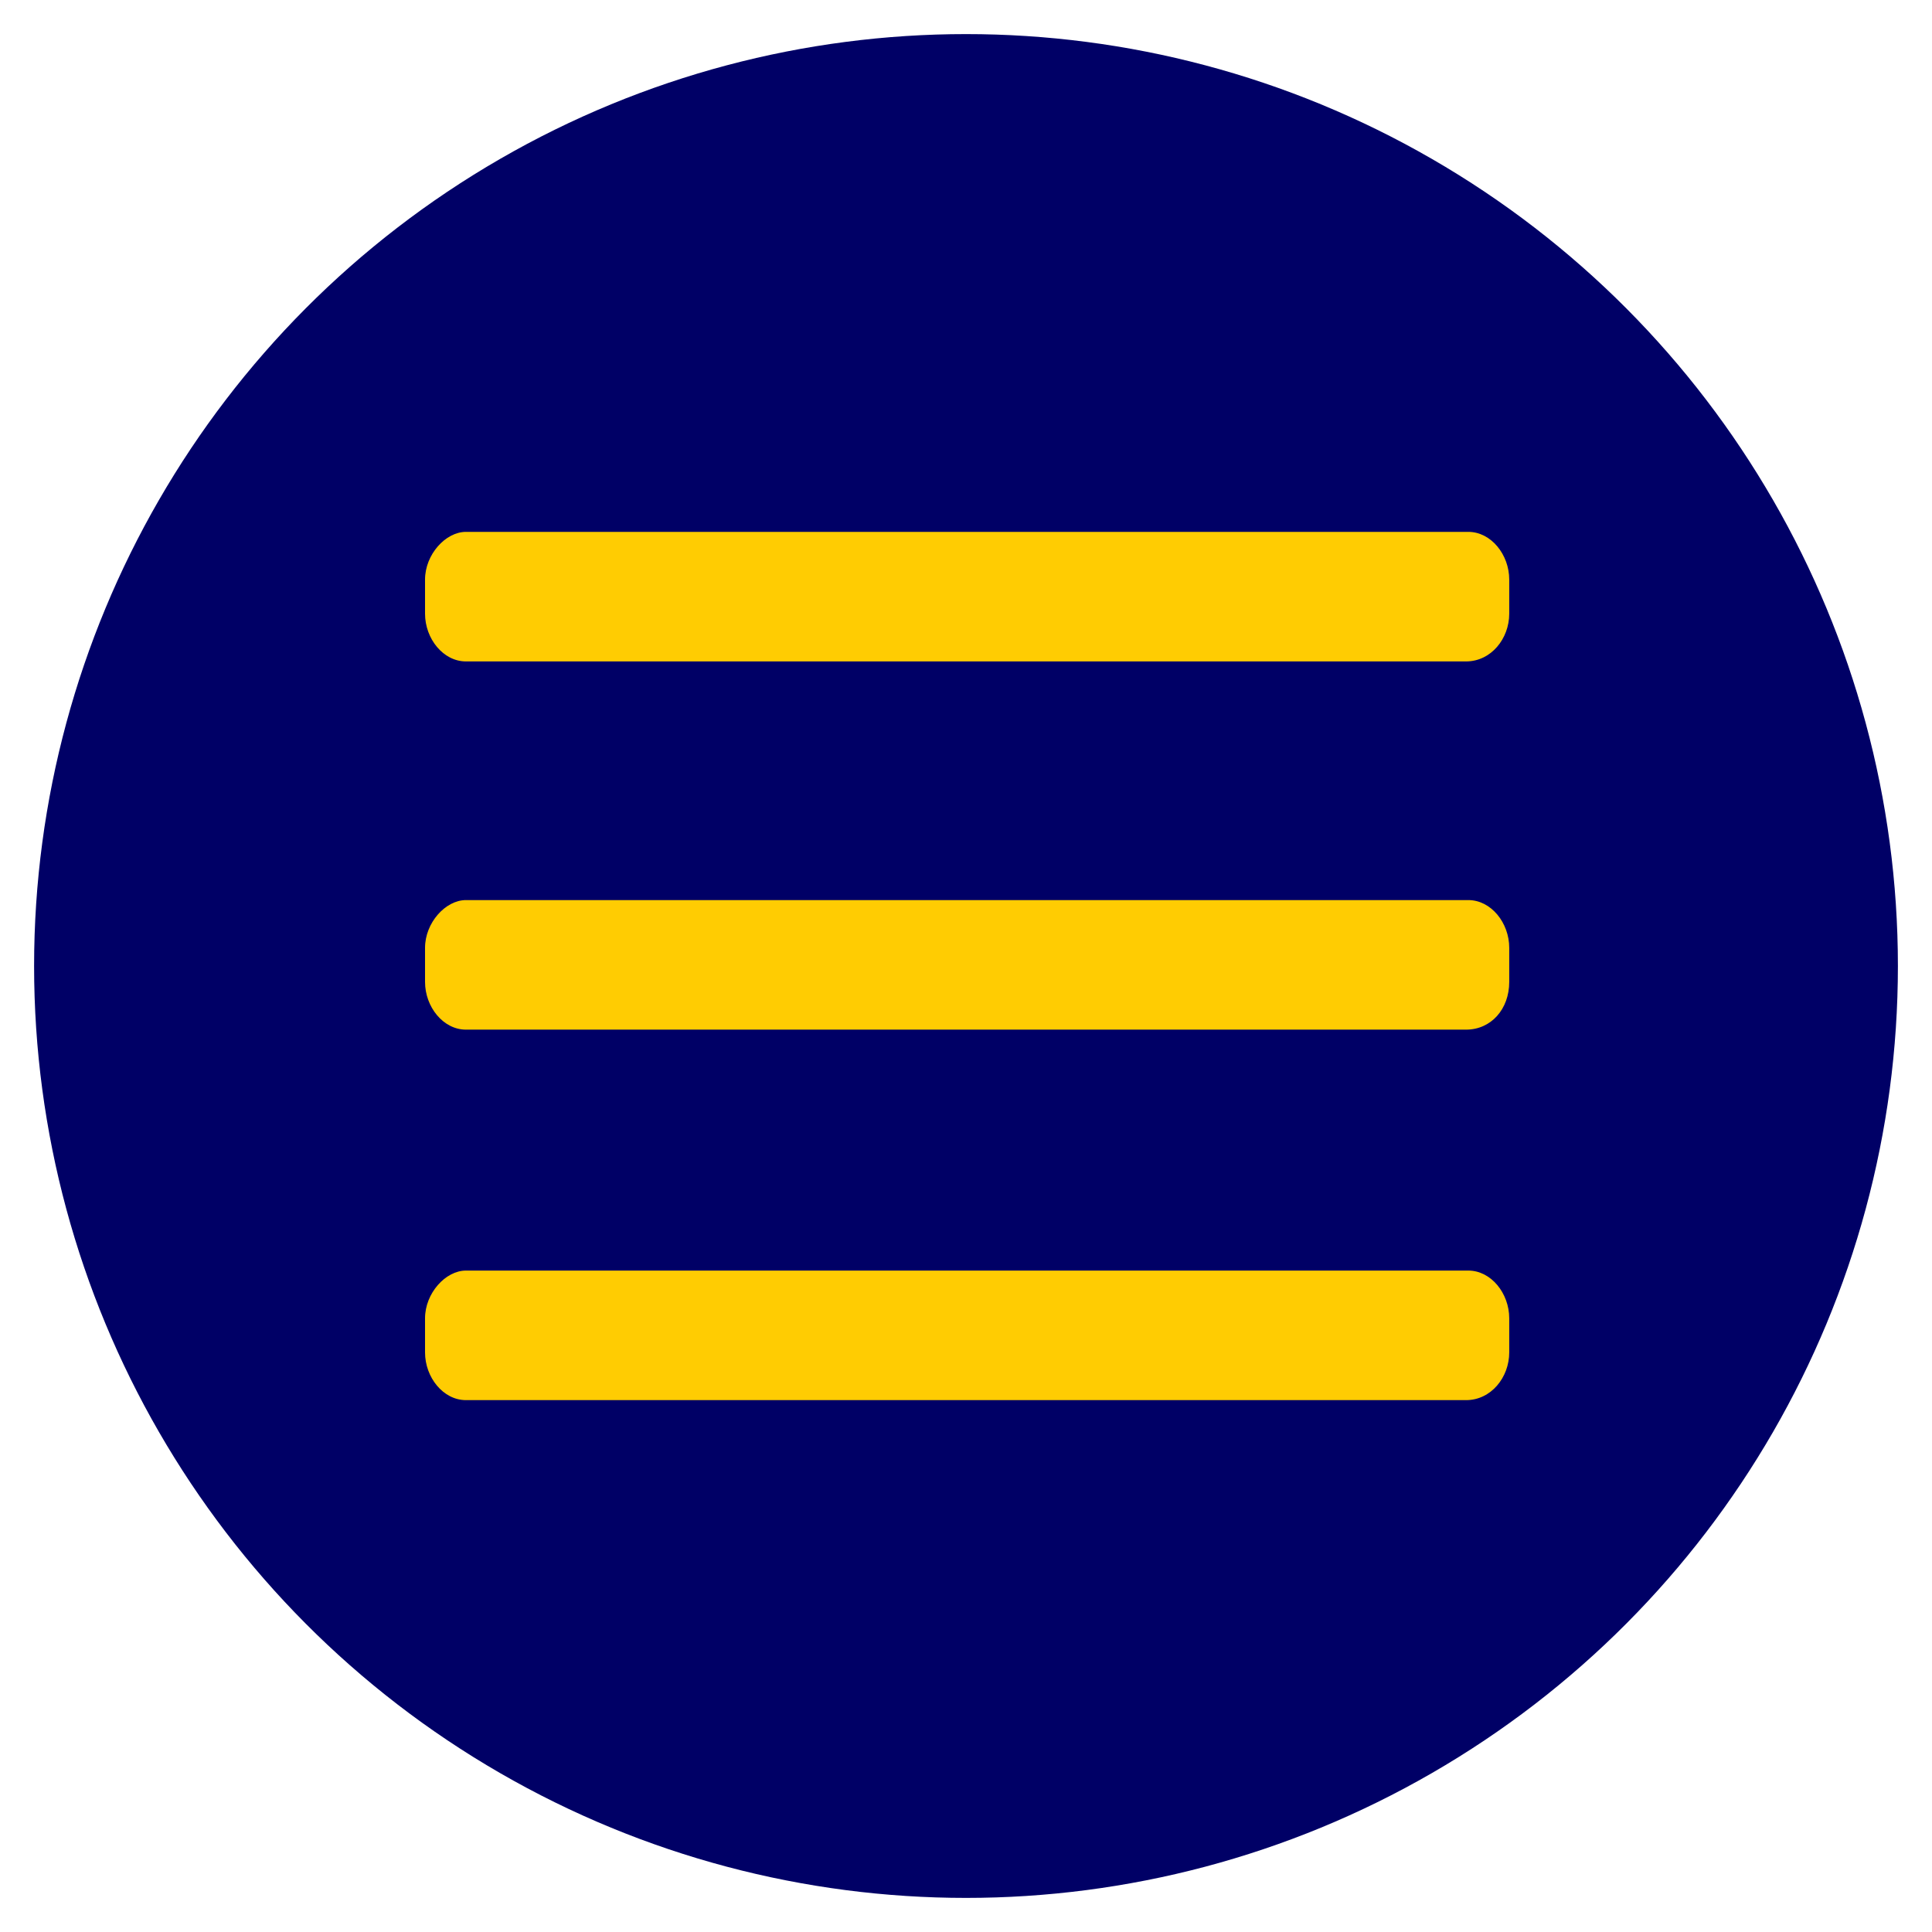
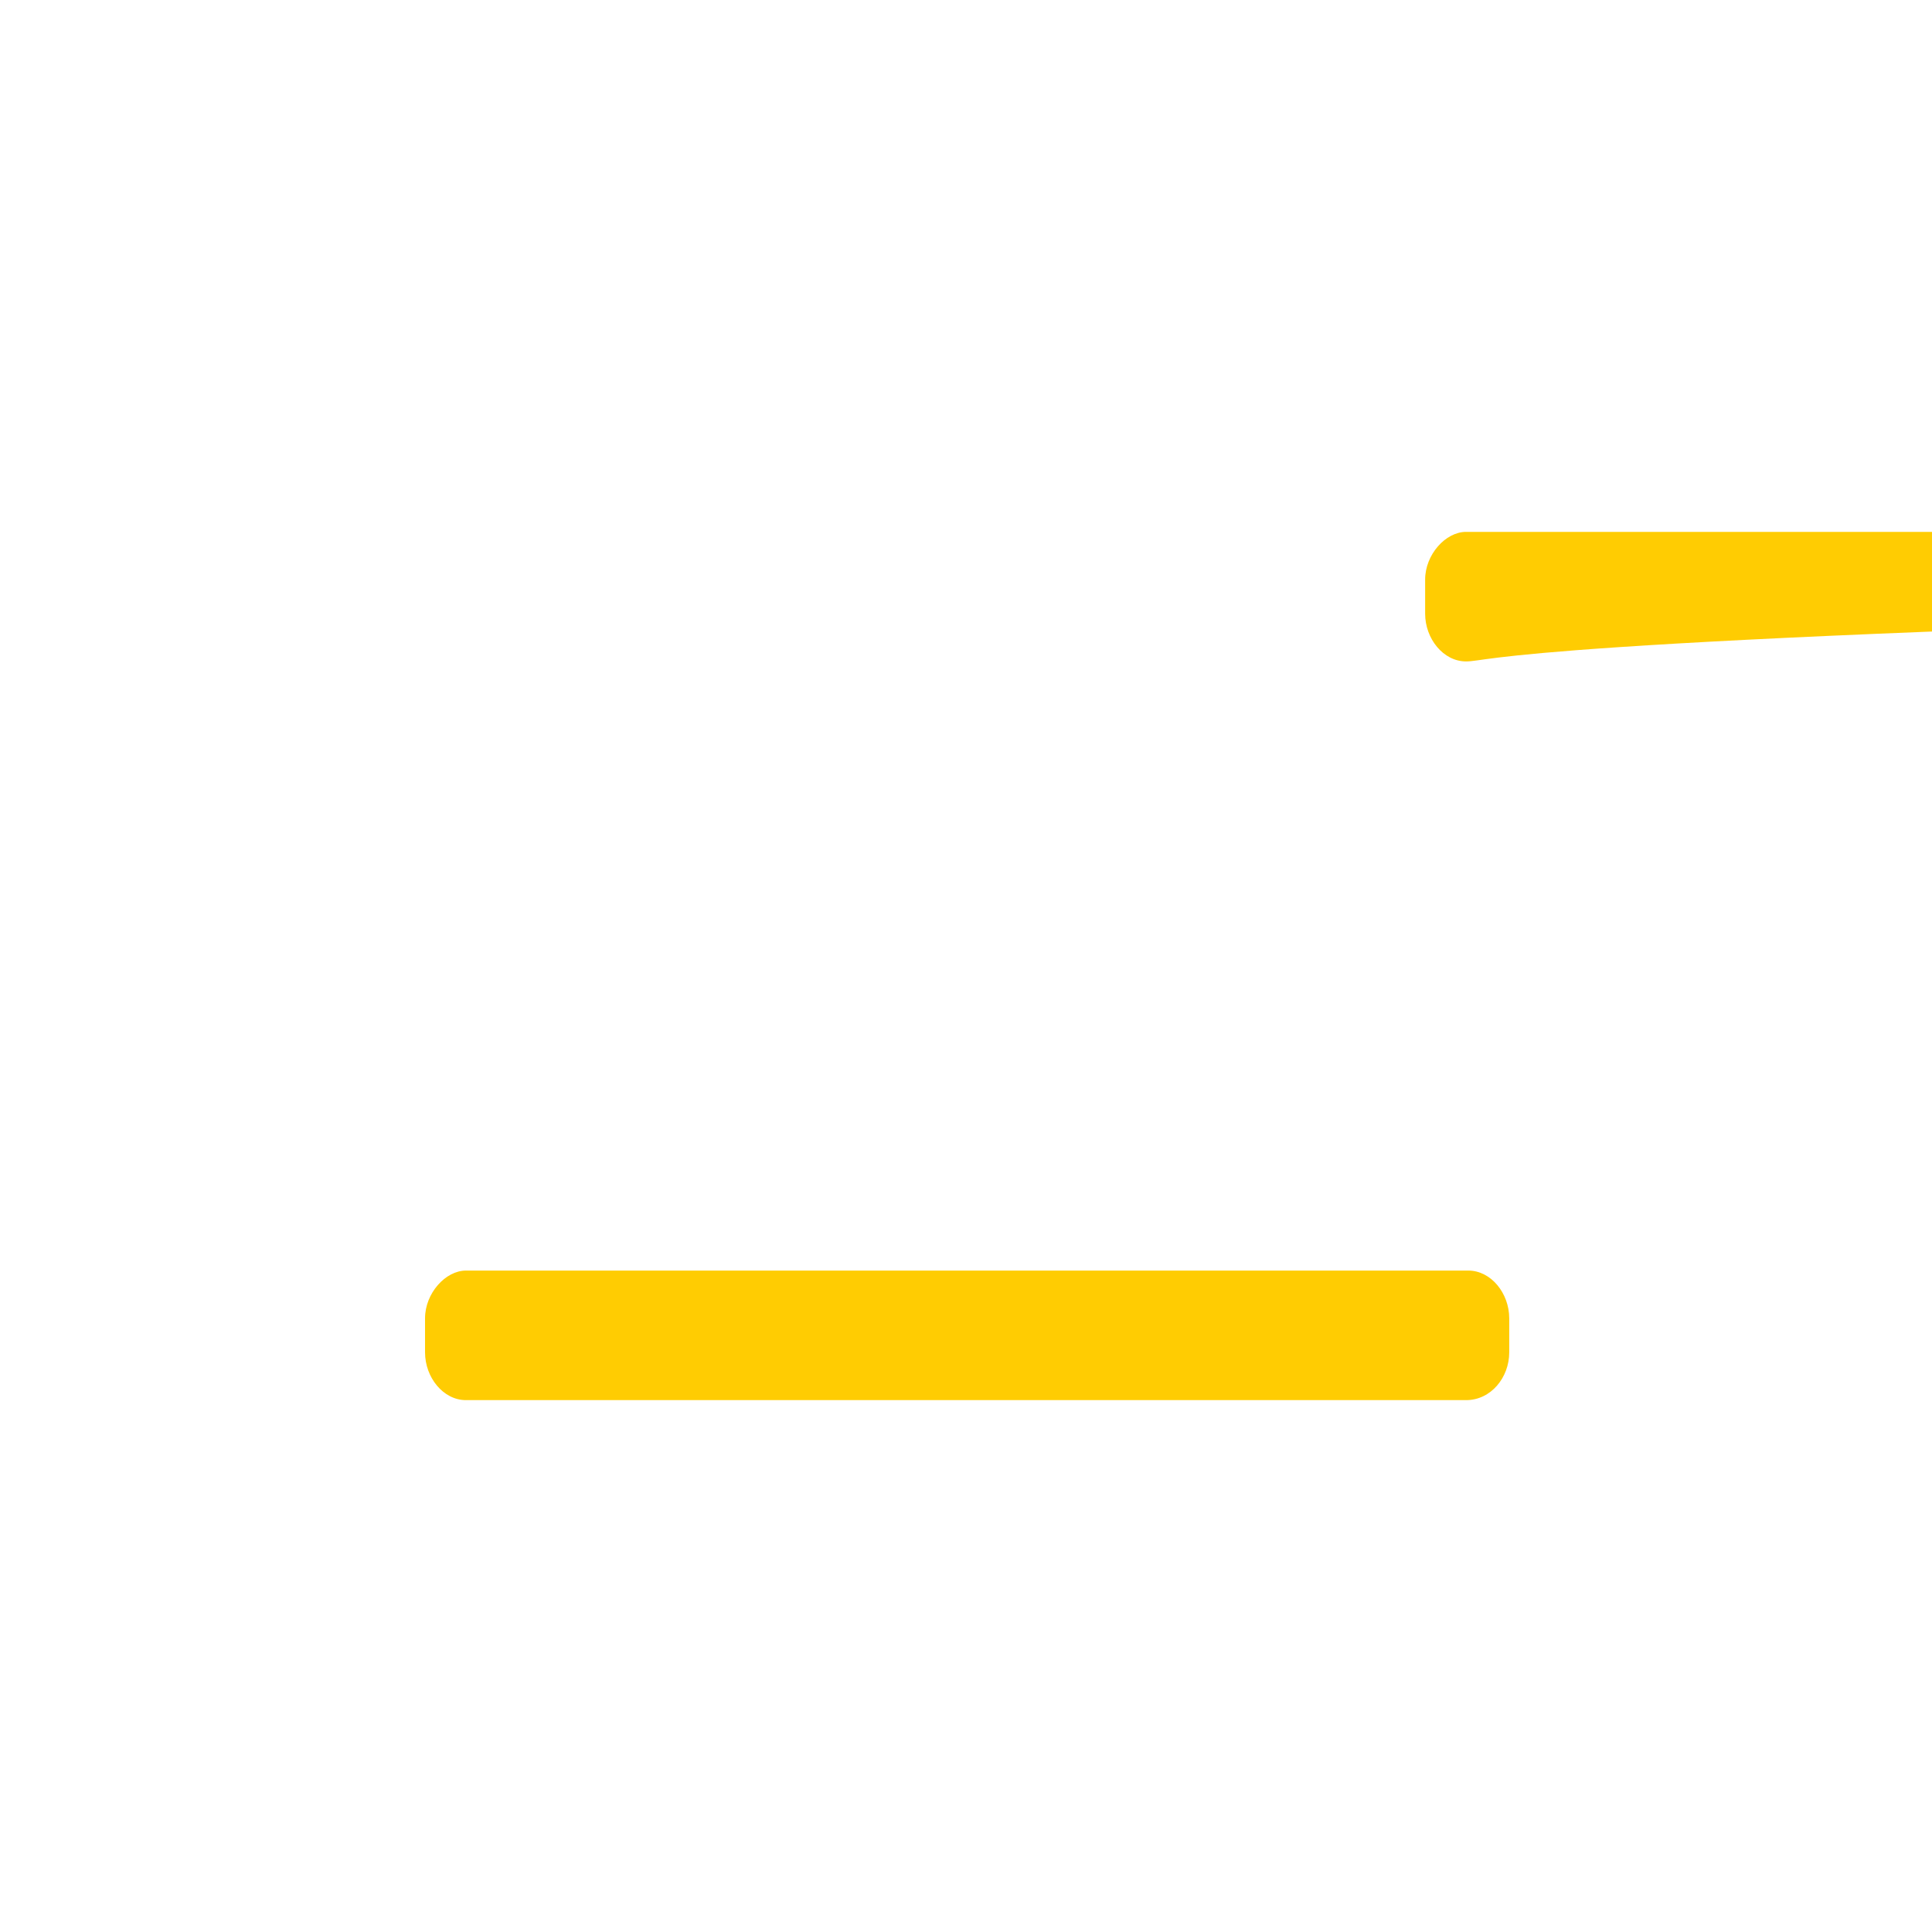
<svg xmlns="http://www.w3.org/2000/svg" version="1.1" id="Layer_1" x="0px" y="0px" viewBox="0 0 85 85" style="enable-background:new 0 0 85 85;" xml:space="preserve">
  <style type="text/css">
	.st0{fill:#000066;}
	.st1{fill:#FFCC02;}
</style>
-   <circle class="st0" cx="42.5" cy="42.5" r="41" />
-   <path class="st1" d="M64.5,29.1h-44c-1,0-1.8-1-1.8-2.1v-1.5c0-1.1,0.9-2.1,1.8-2.1h44.1c1,0,1.8,1,1.8,2.1V27  C66.4,28.1,65.6,29.1,64.5,29.1z" />
-   <path class="st1" d="M64.5,45.3h-44c-1,0-1.8-1-1.8-2.1v-1.5c0-1.1,0.9-2.1,1.8-2.1h44.1c1,0,1.8,1,1.8,2.1v1.5  C66.4,44.4,65.6,45.3,64.5,45.3z" />
+   <path class="st1" d="M64.5,29.1c-1,0-1.8-1-1.8-2.1v-1.5c0-1.1,0.9-2.1,1.8-2.1h44.1c1,0,1.8,1,1.8,2.1V27  C66.4,28.1,65.6,29.1,64.5,29.1z" />
  <path class="st1" d="M64.5,61.6h-44c-1,0-1.8-1-1.8-2.1V58c0-1.1,0.9-2.1,1.8-2.1h44.1c1,0,1.8,1,1.8,2.1v1.5  C66.4,60.6,65.6,61.6,64.5,61.6z" />
</svg>